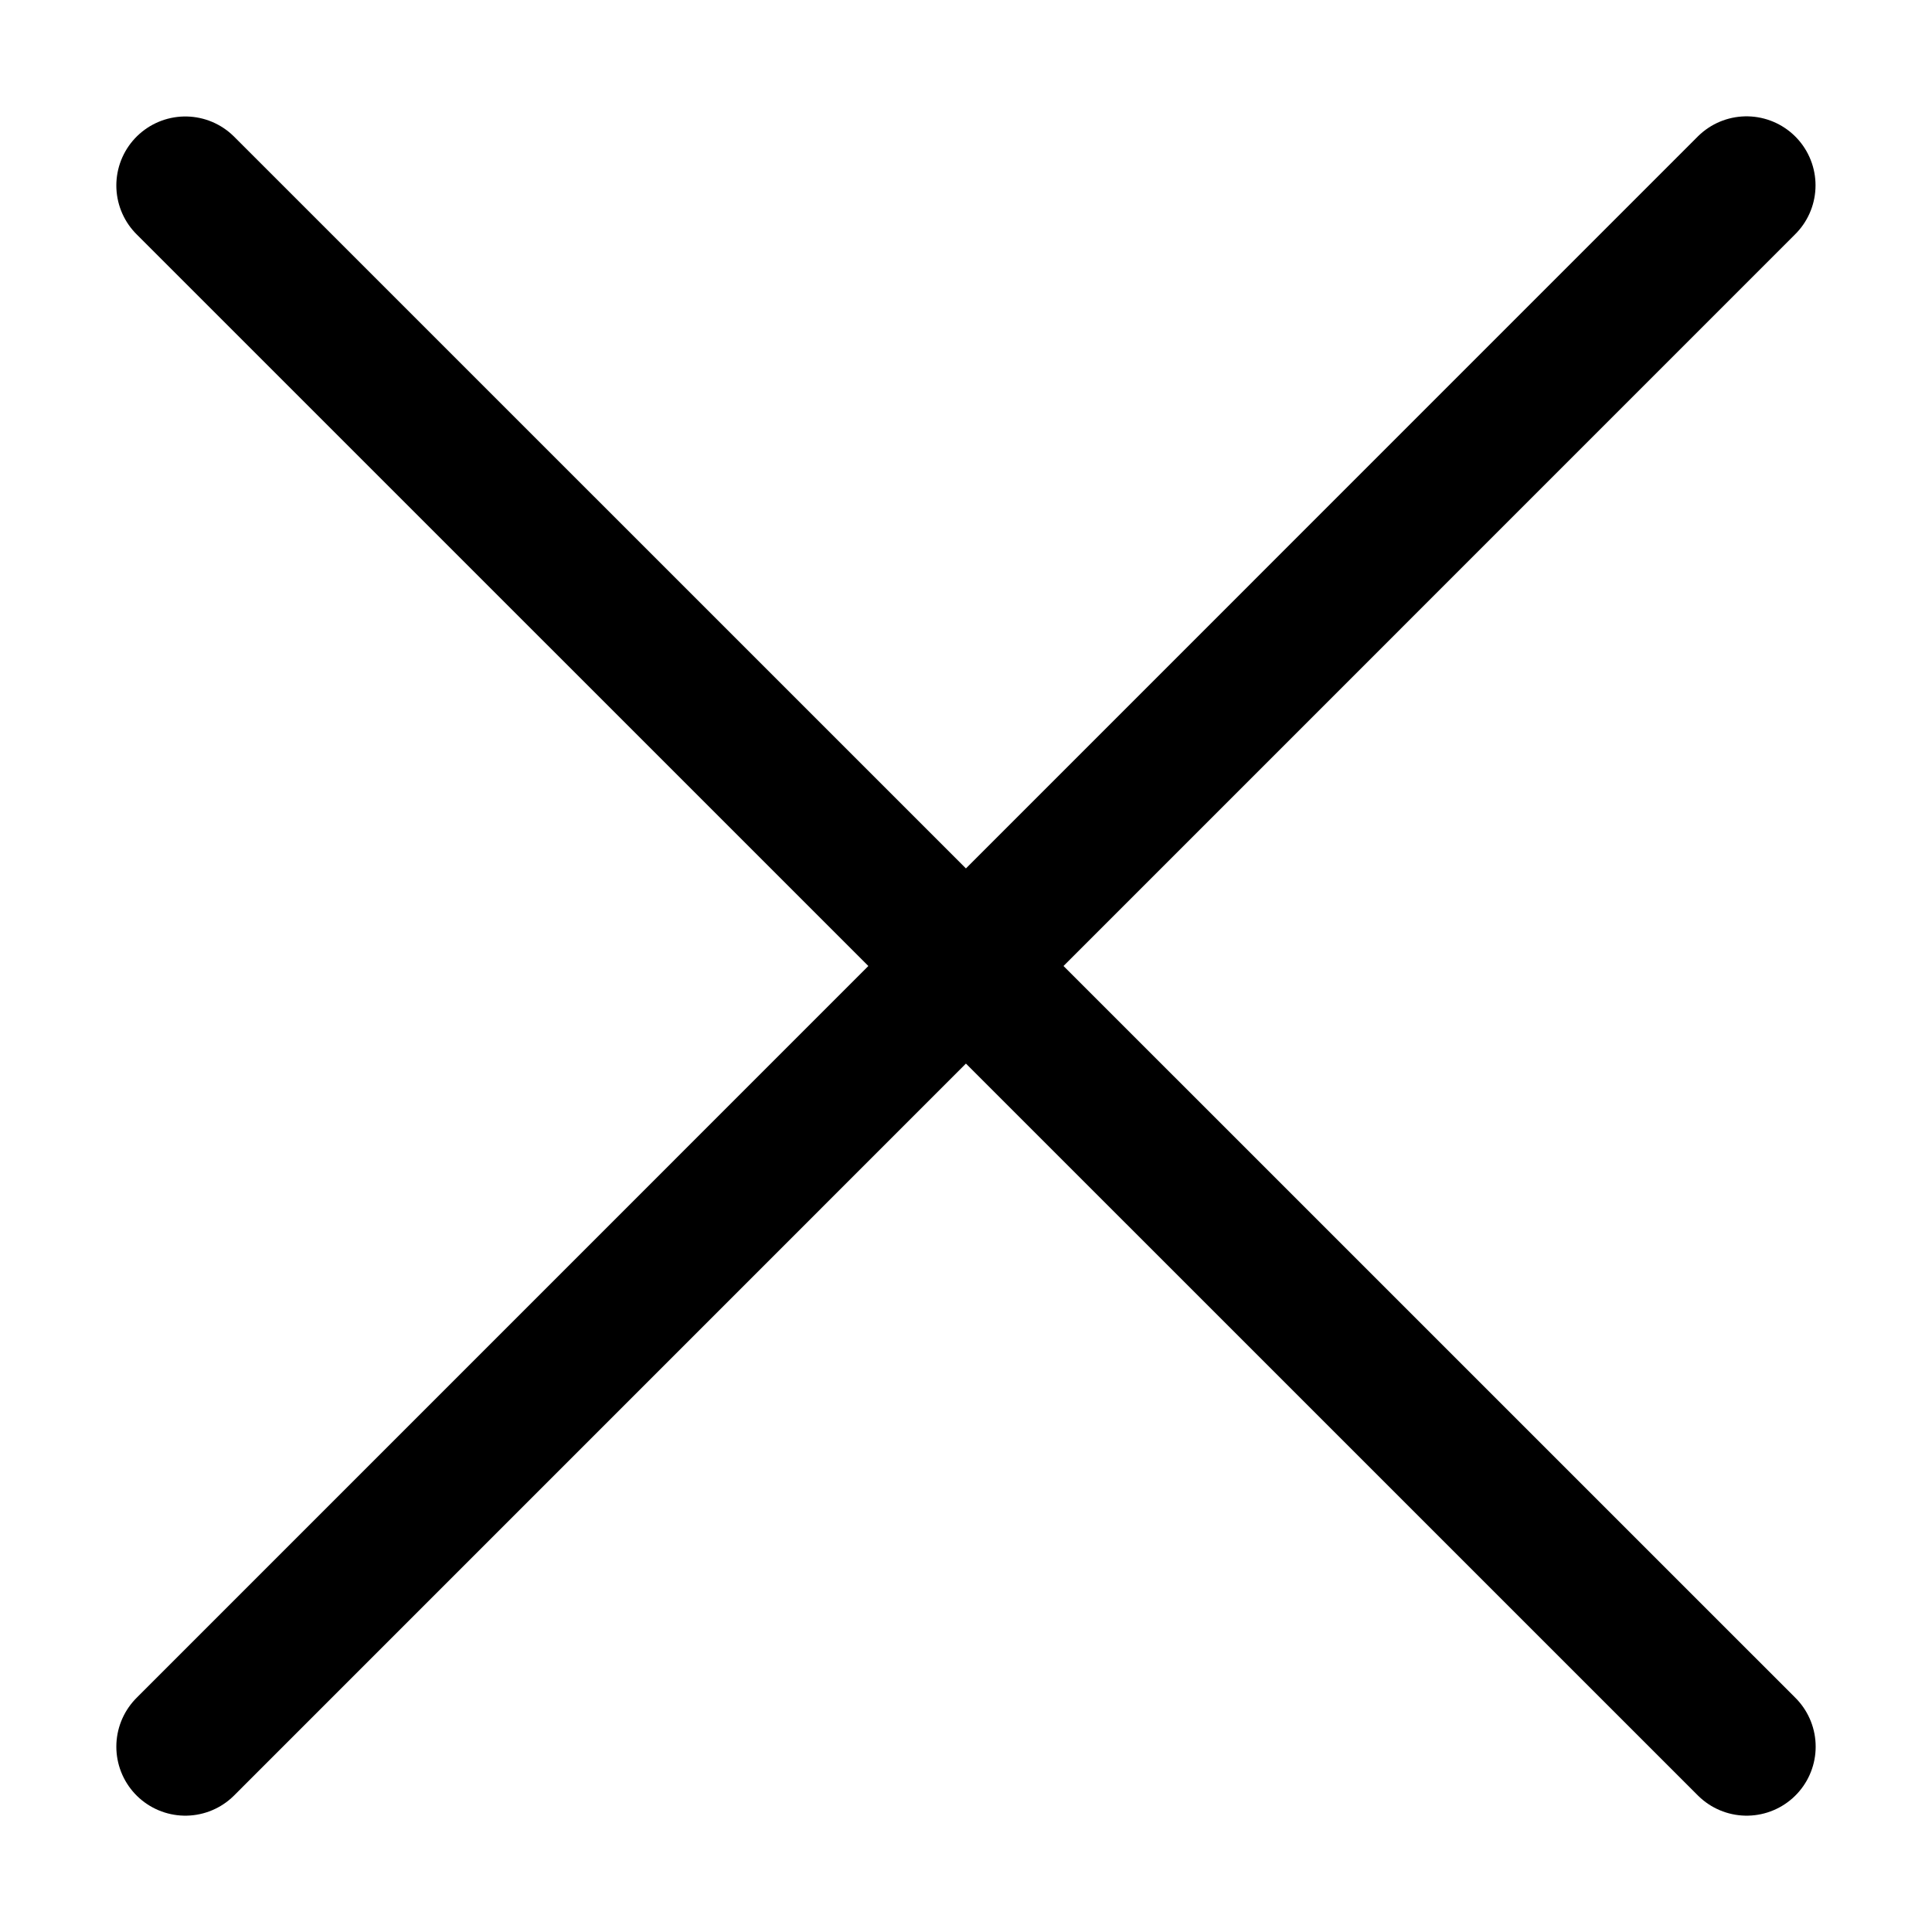
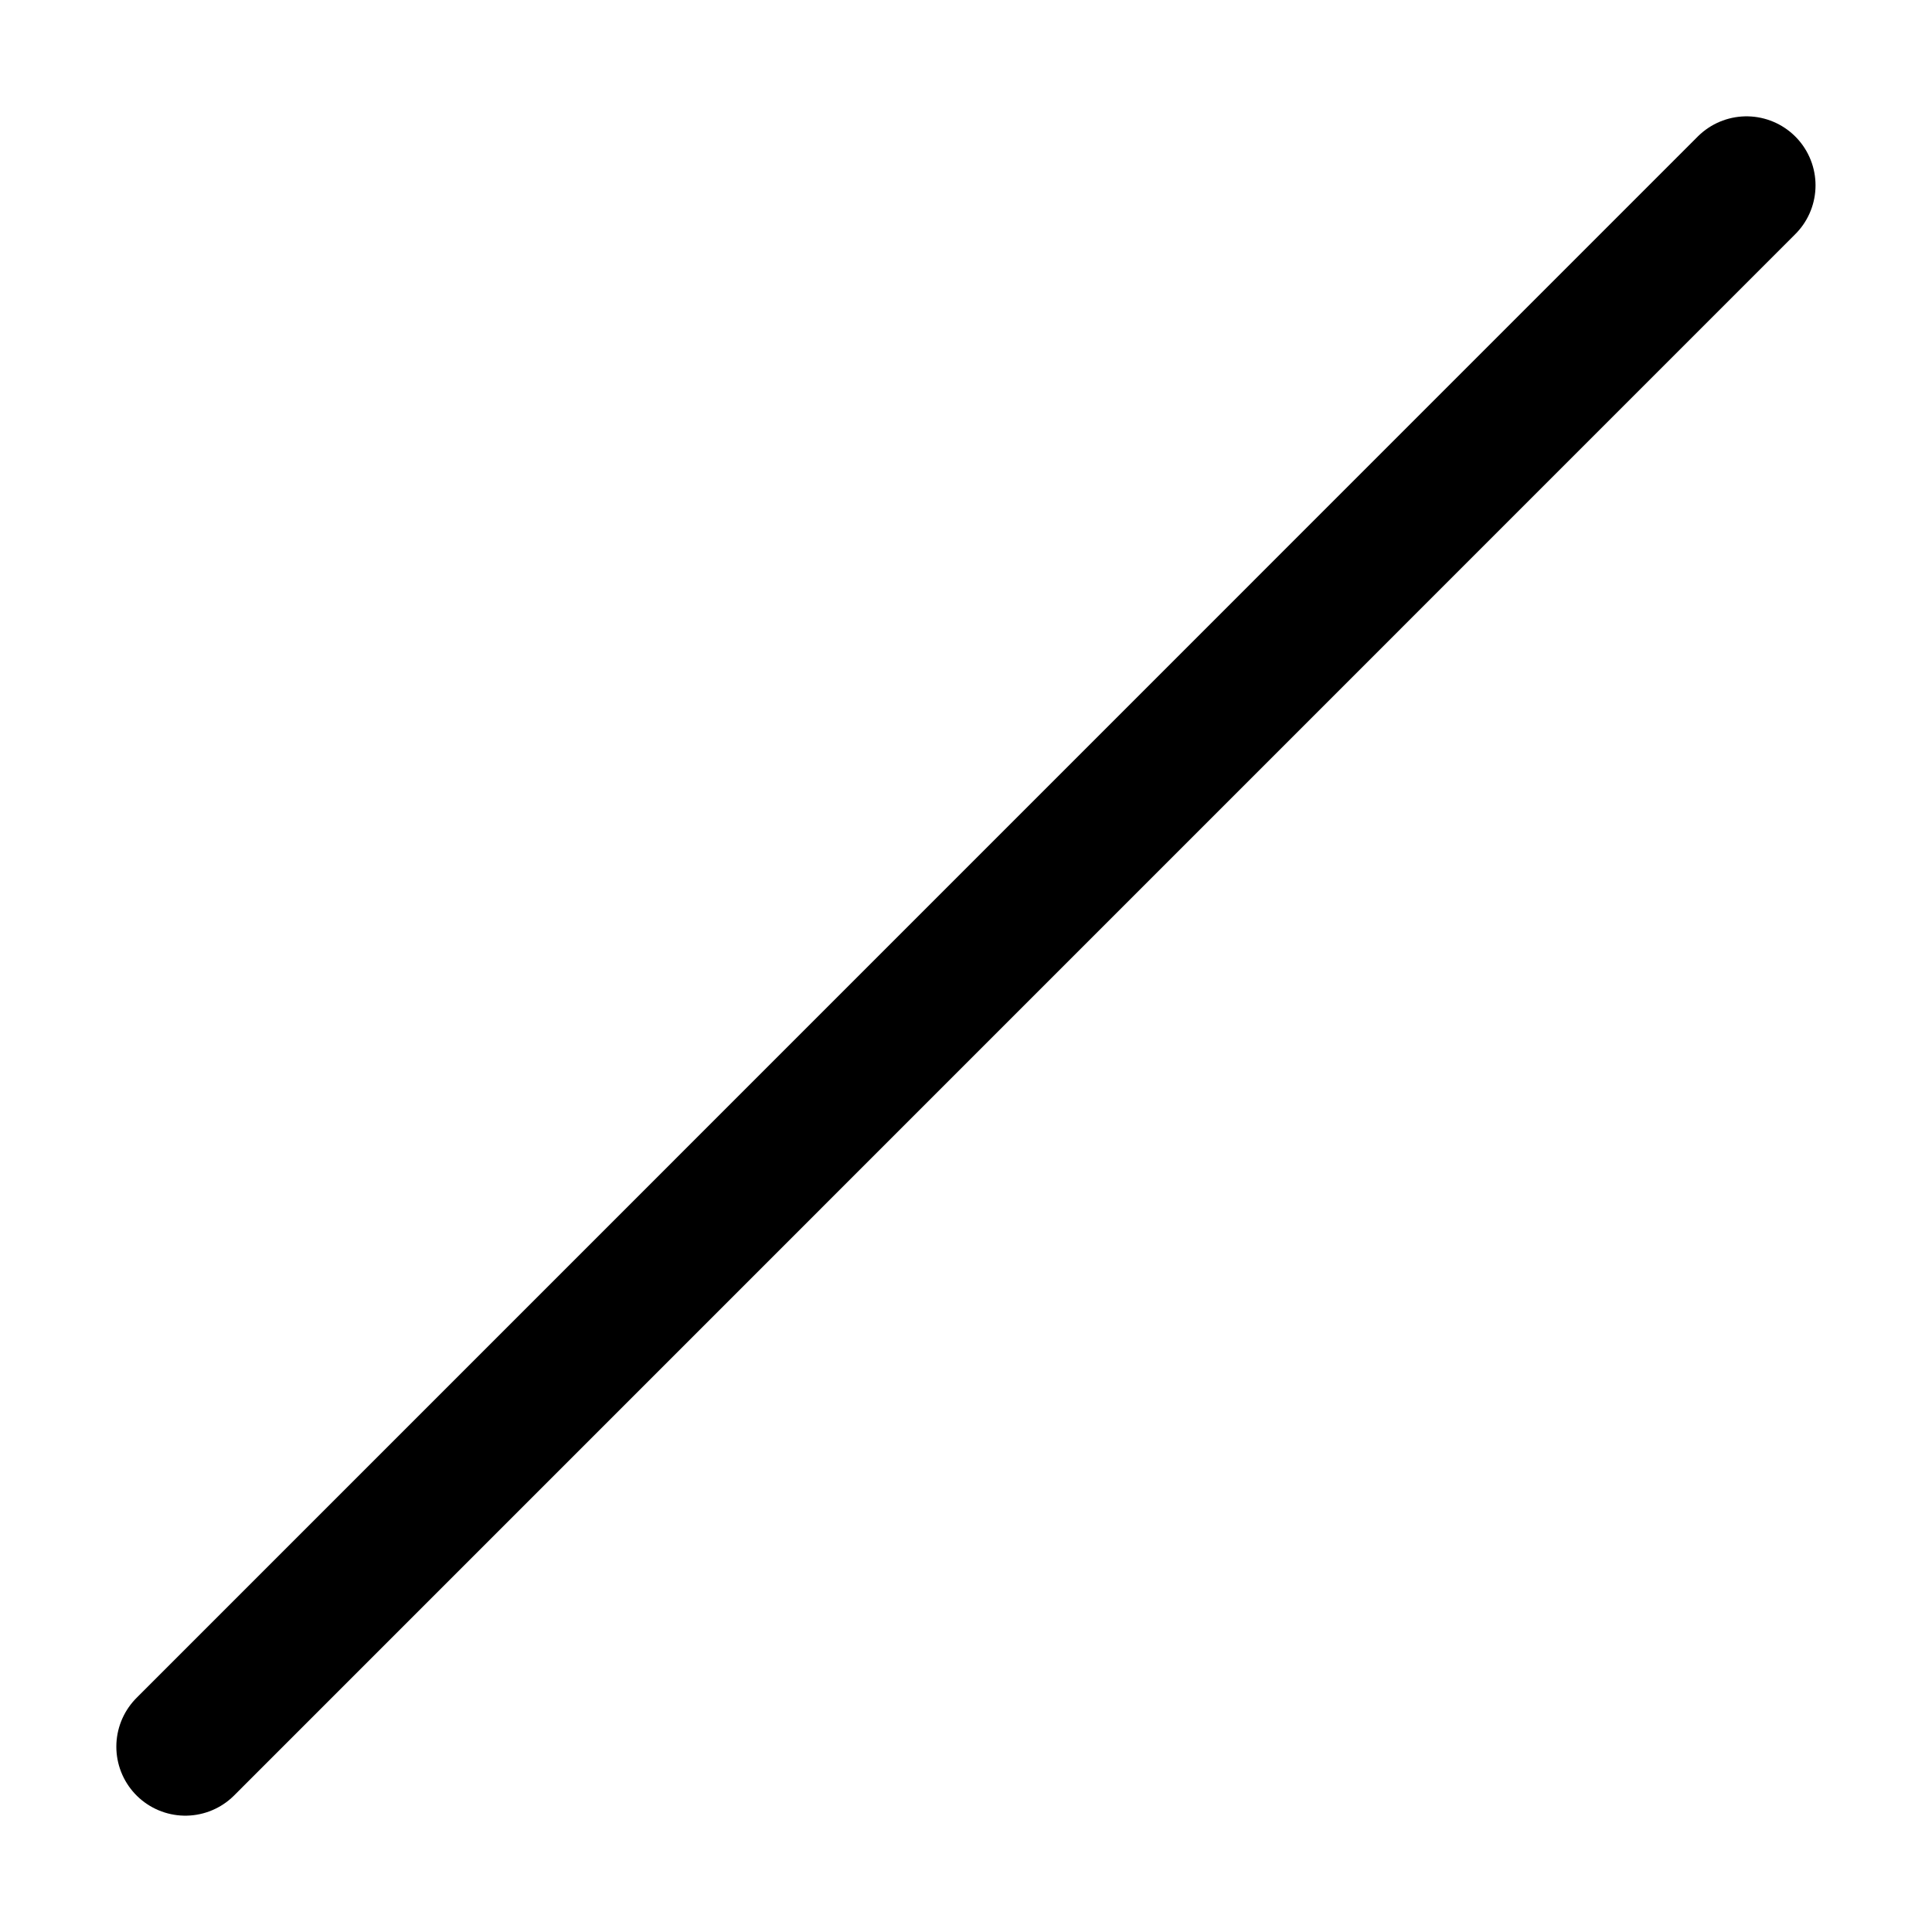
<svg xmlns="http://www.w3.org/2000/svg" width="14" height="14" viewBox="0 0 14 14" fill="none">
-   <path d="M1.343 1.344L12.657 12.657M12.656 1.343L1.343 12.657" stroke="black" stroke-miterlimit="10" stroke-linecap="round" stroke-linejoin="round" />
+   <path d="M1.343 1.344M12.656 1.343L1.343 12.657" stroke="black" stroke-miterlimit="10" stroke-linecap="round" stroke-linejoin="round" />
</svg>